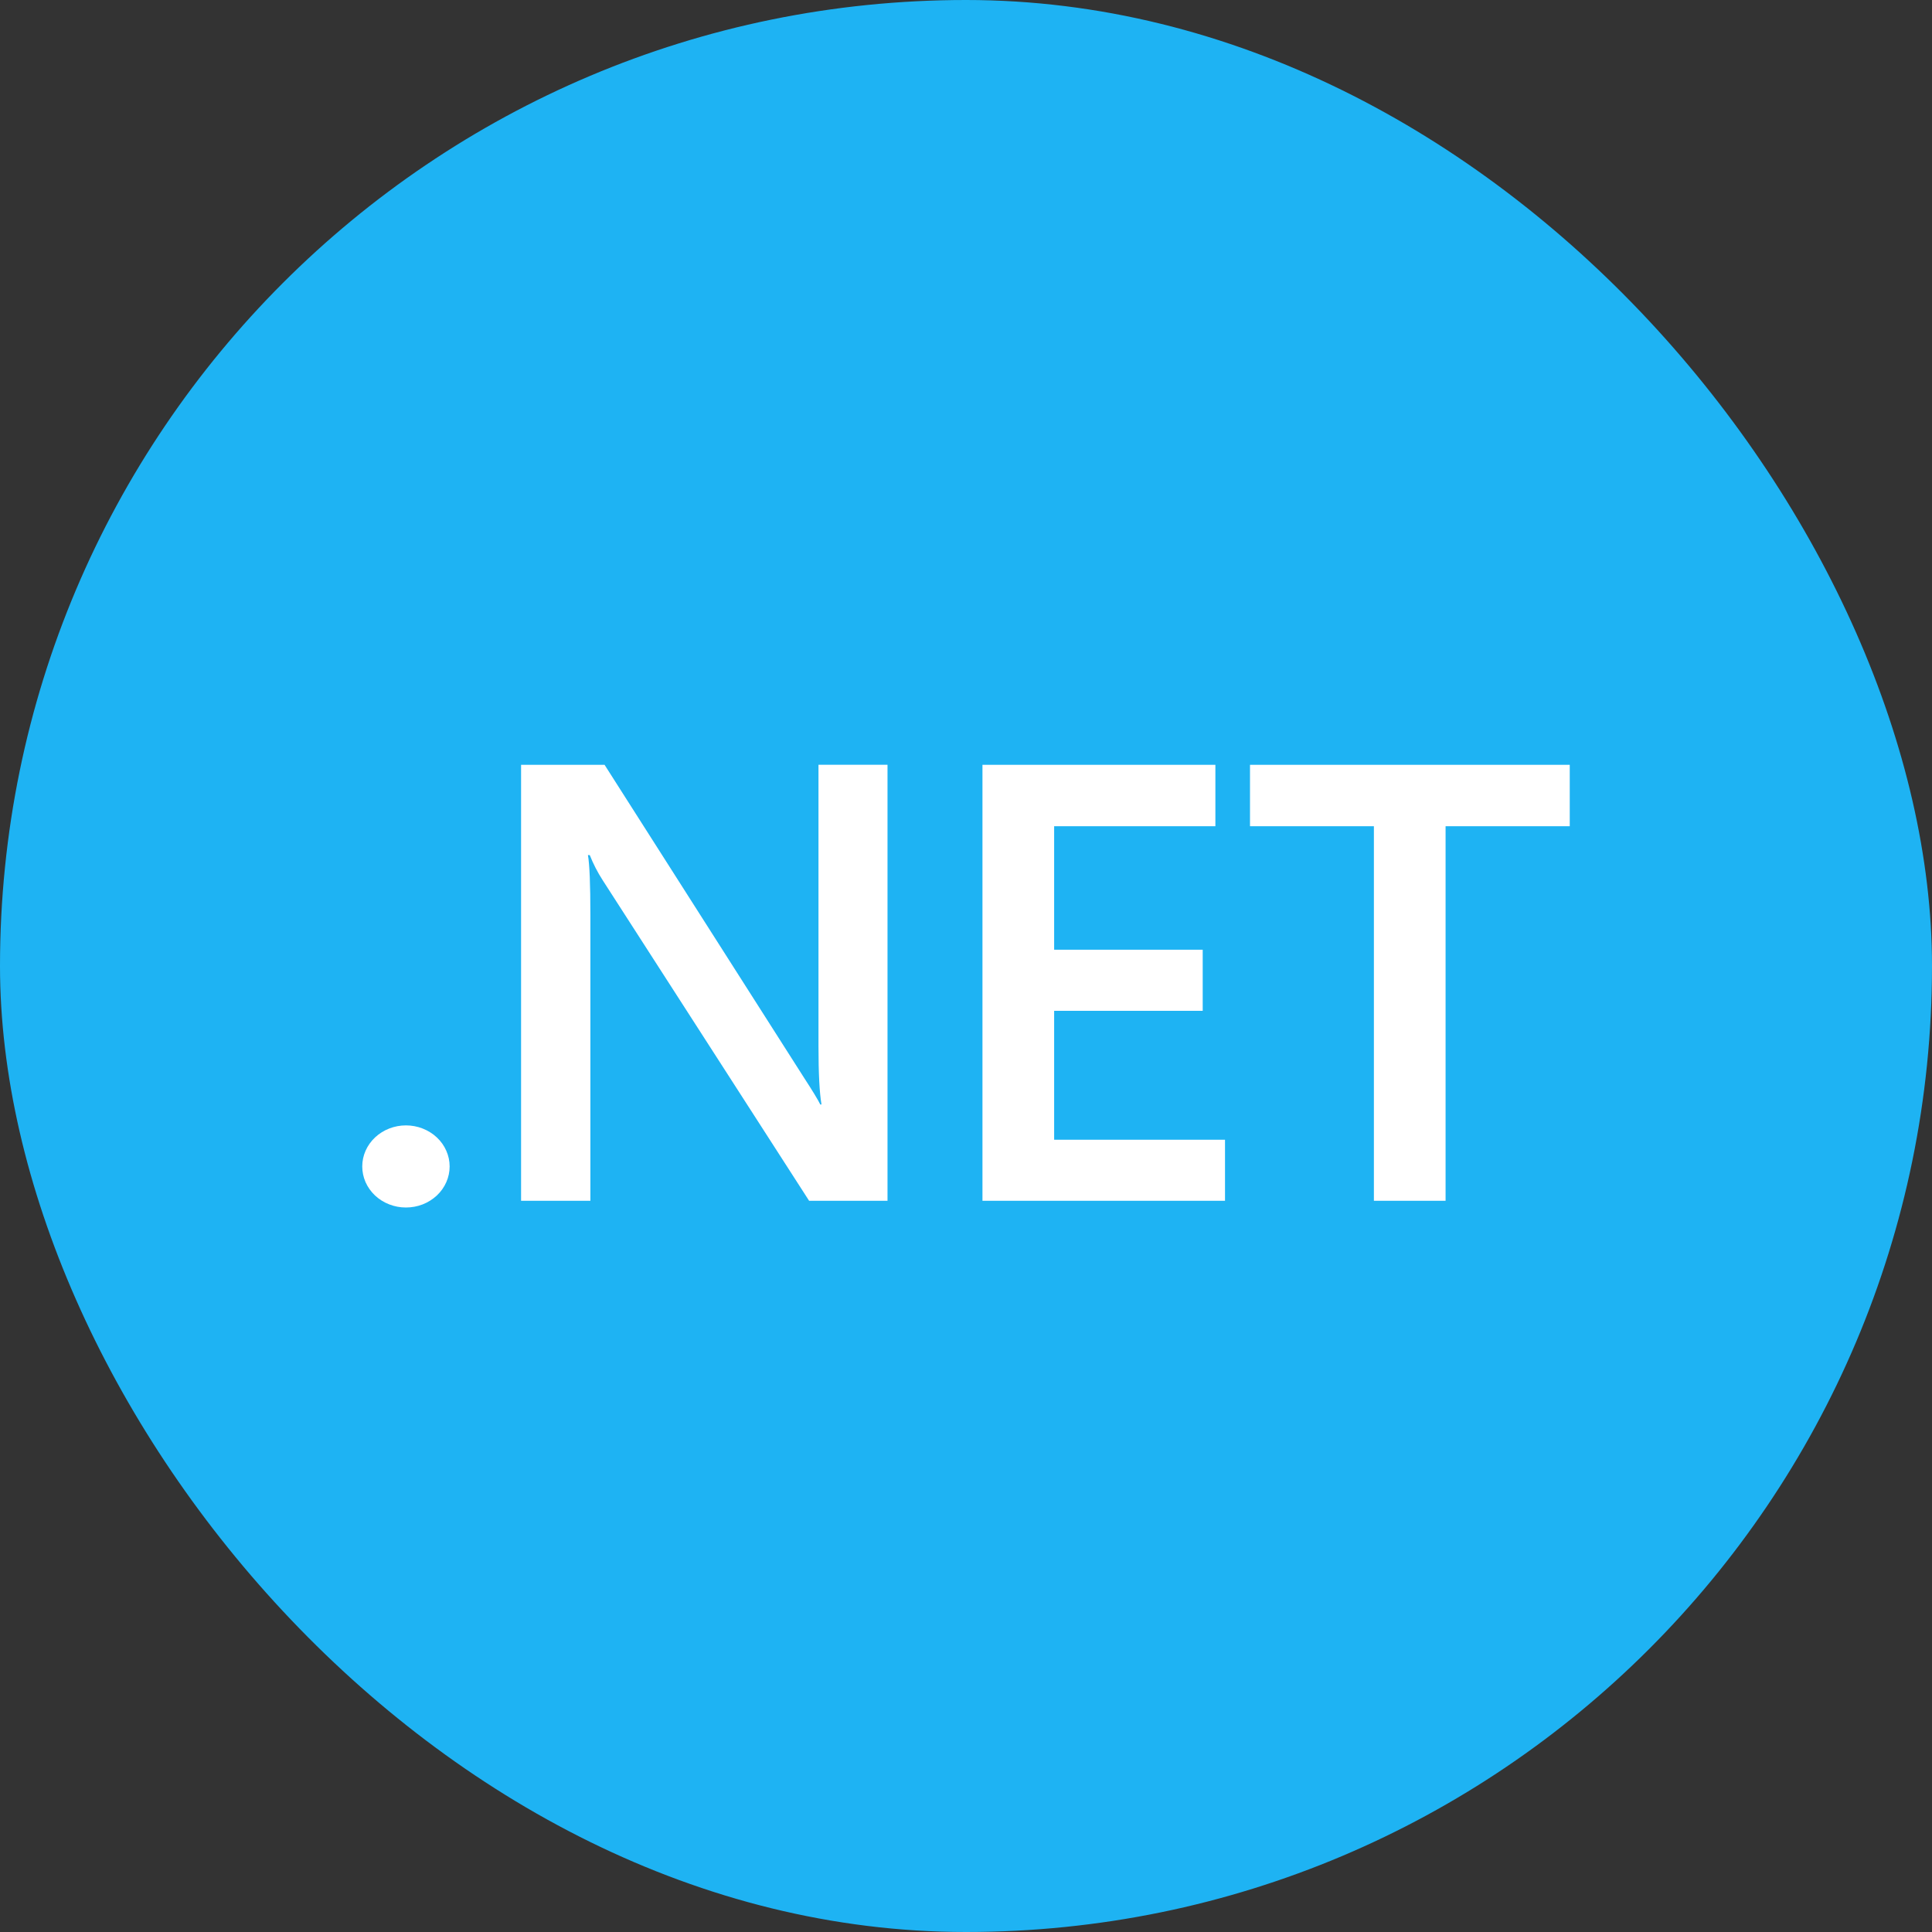
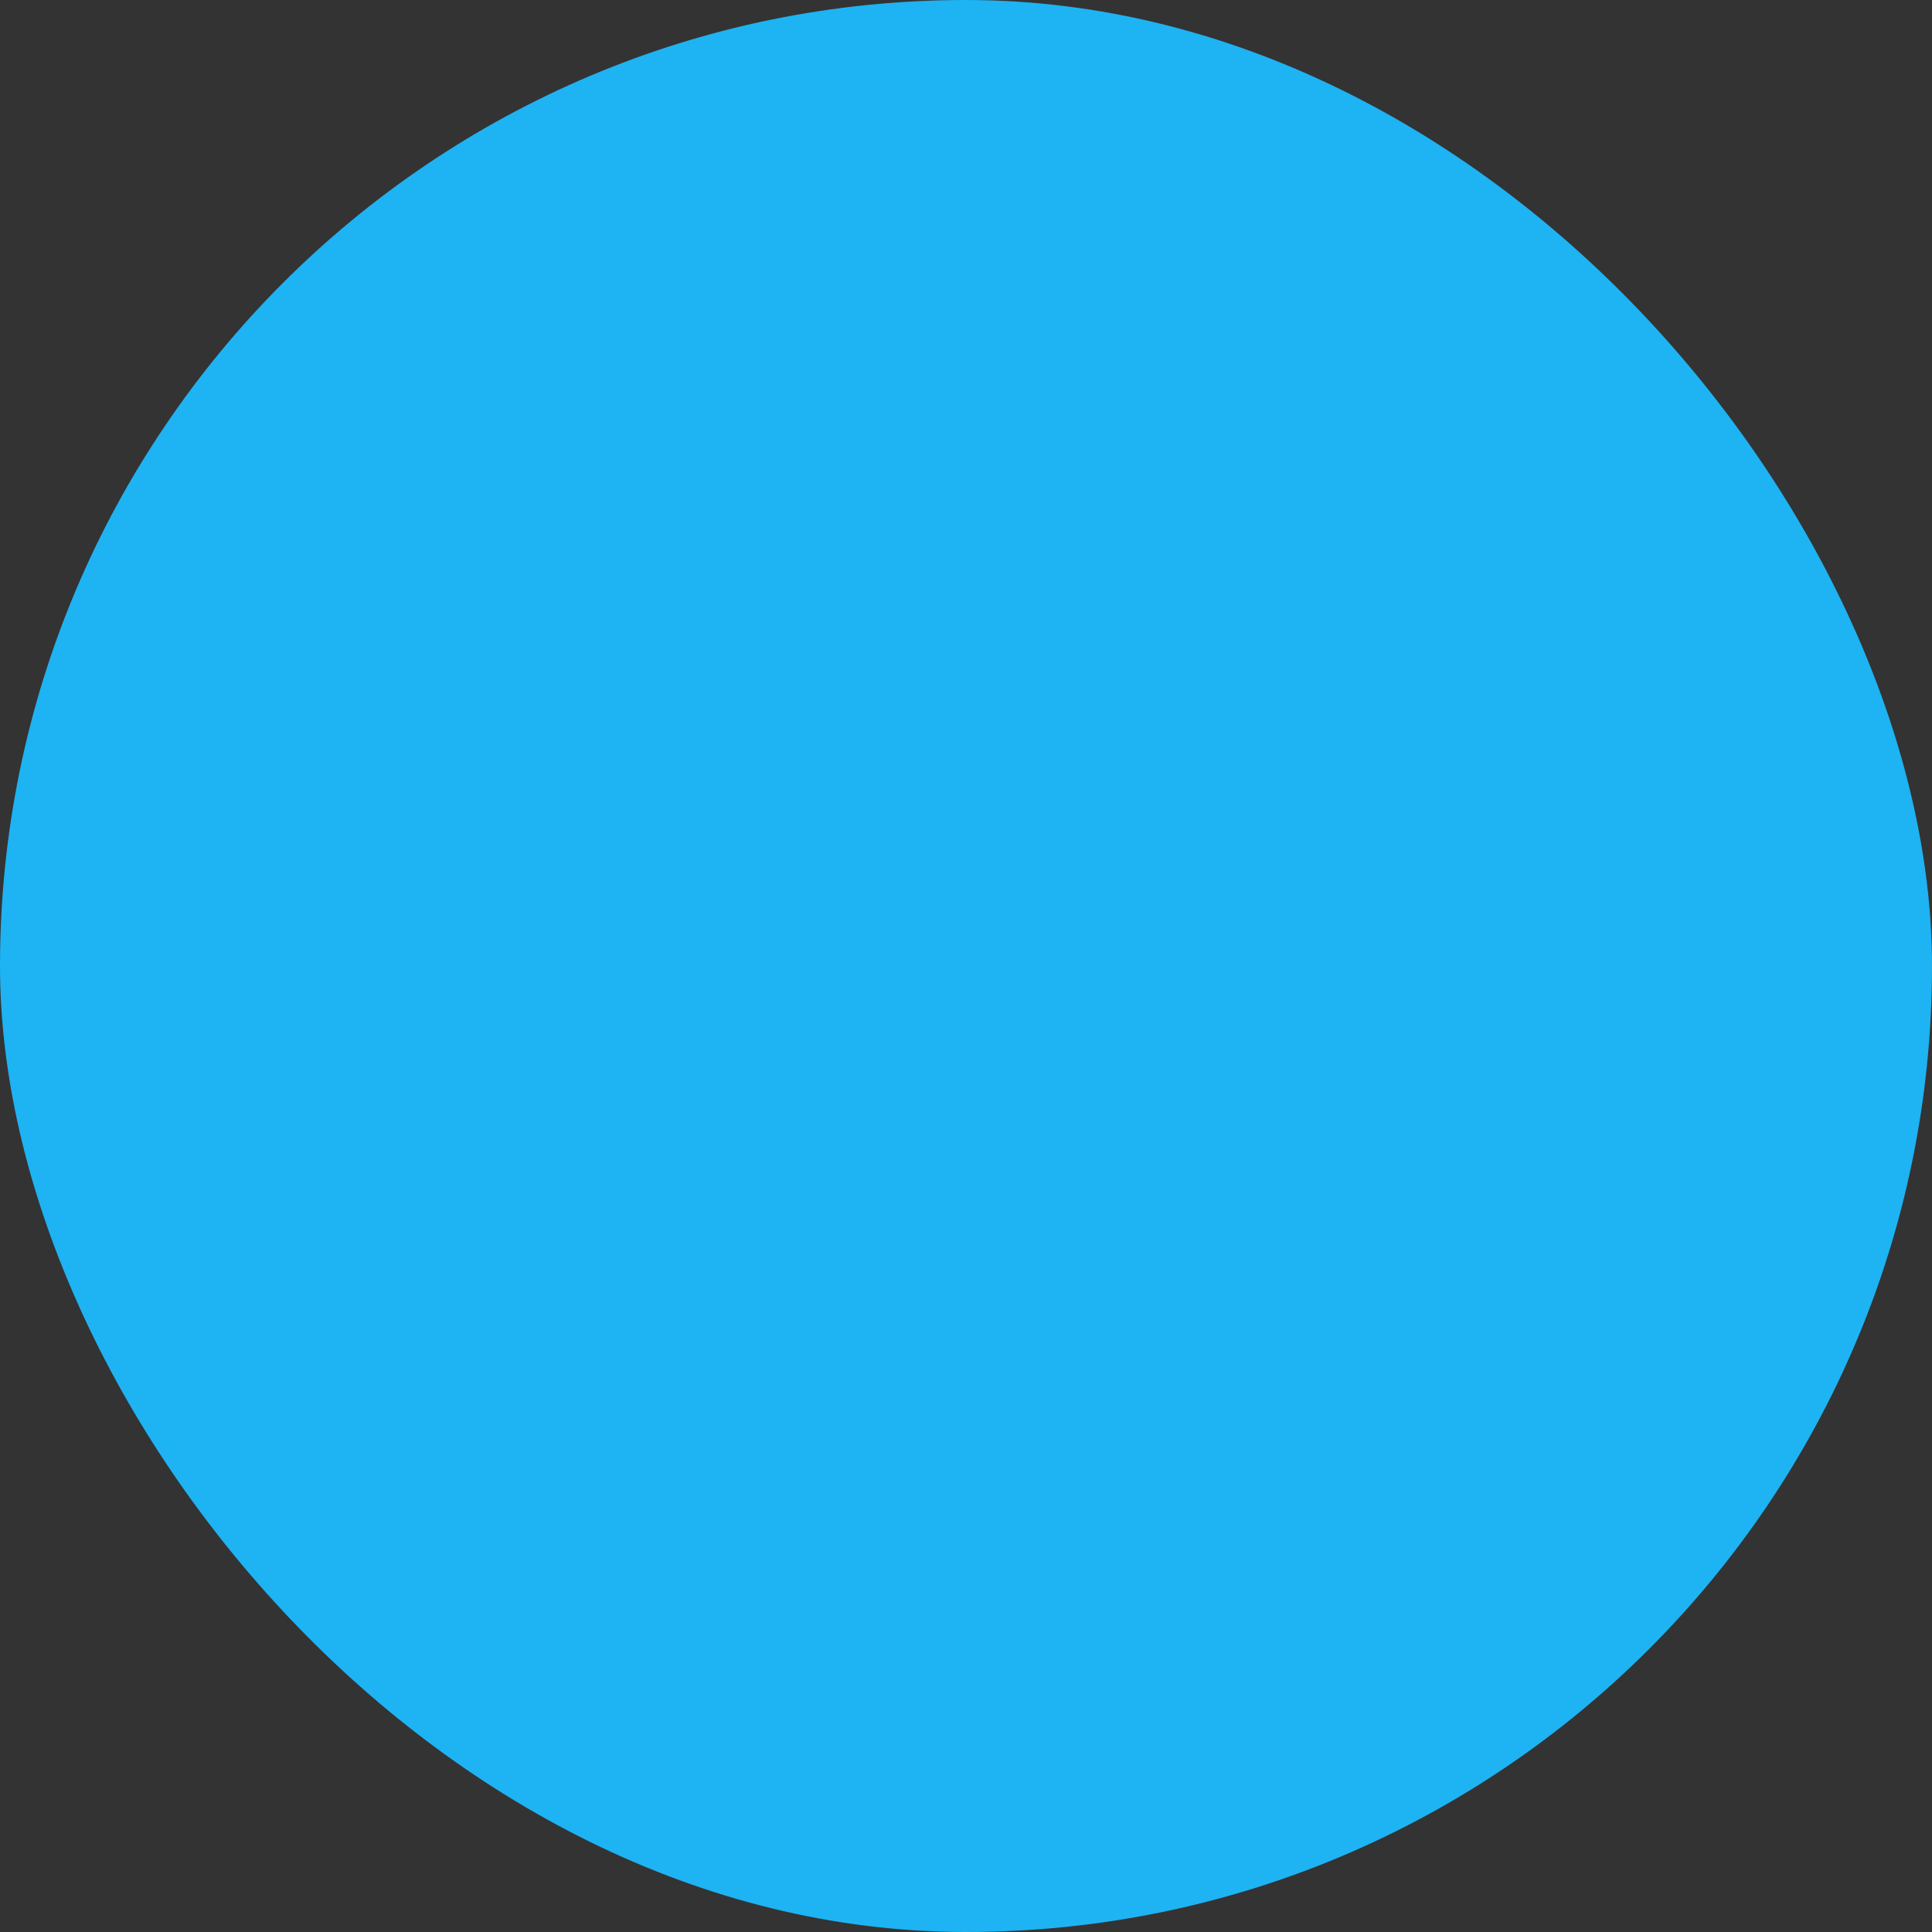
<svg xmlns="http://www.w3.org/2000/svg" width="48" height="48" viewBox="0 0 48 48" fill="none">
  <rect x="0" y="0" width="48" height="48" fill="#333333" stroke="none" />
  <rect width="48" height="48" rx="24" fill="#1EB3F3" />
-   <path d="M39 20.527H35.915V29.833H34.134V20.527H31.056V19.001H39V20.527ZM30.435 29.833H24.409V19.001H30.196V20.527H26.19V23.595H29.881V25.113H26.19V28.316H30.435V29.833ZM22.05 29.833H20.102L14.975 21.871C14.847 21.673 14.739 21.463 14.652 21.244H14.607C14.648 21.476 14.668 21.972 14.668 22.732V29.833H12.946V19.001H15.02L19.976 26.776C20.185 27.097 20.32 27.32 20.38 27.44H20.41C20.36 27.153 20.335 26.666 20.335 25.982V19H22.05V29.833ZM11.171 28.98C11.171 29.114 11.143 29.247 11.088 29.371C11.034 29.494 10.954 29.607 10.853 29.702C10.752 29.796 10.632 29.872 10.501 29.923C10.369 29.974 10.228 30 10.085 30C9.942 30 9.801 29.974 9.669 29.922C9.538 29.871 9.418 29.796 9.317 29.701C9.217 29.606 9.137 29.494 9.082 29.37C9.028 29.246 9 29.113 9 28.979C9 28.709 9.115 28.45 9.318 28.259C9.522 28.068 9.797 27.96 10.085 27.96C10.228 27.96 10.369 27.986 10.501 28.038C10.632 28.089 10.752 28.164 10.853 28.259C10.954 28.353 11.034 28.466 11.088 28.59C11.143 28.713 11.171 28.846 11.171 28.98Z" fill="white" />
</svg>